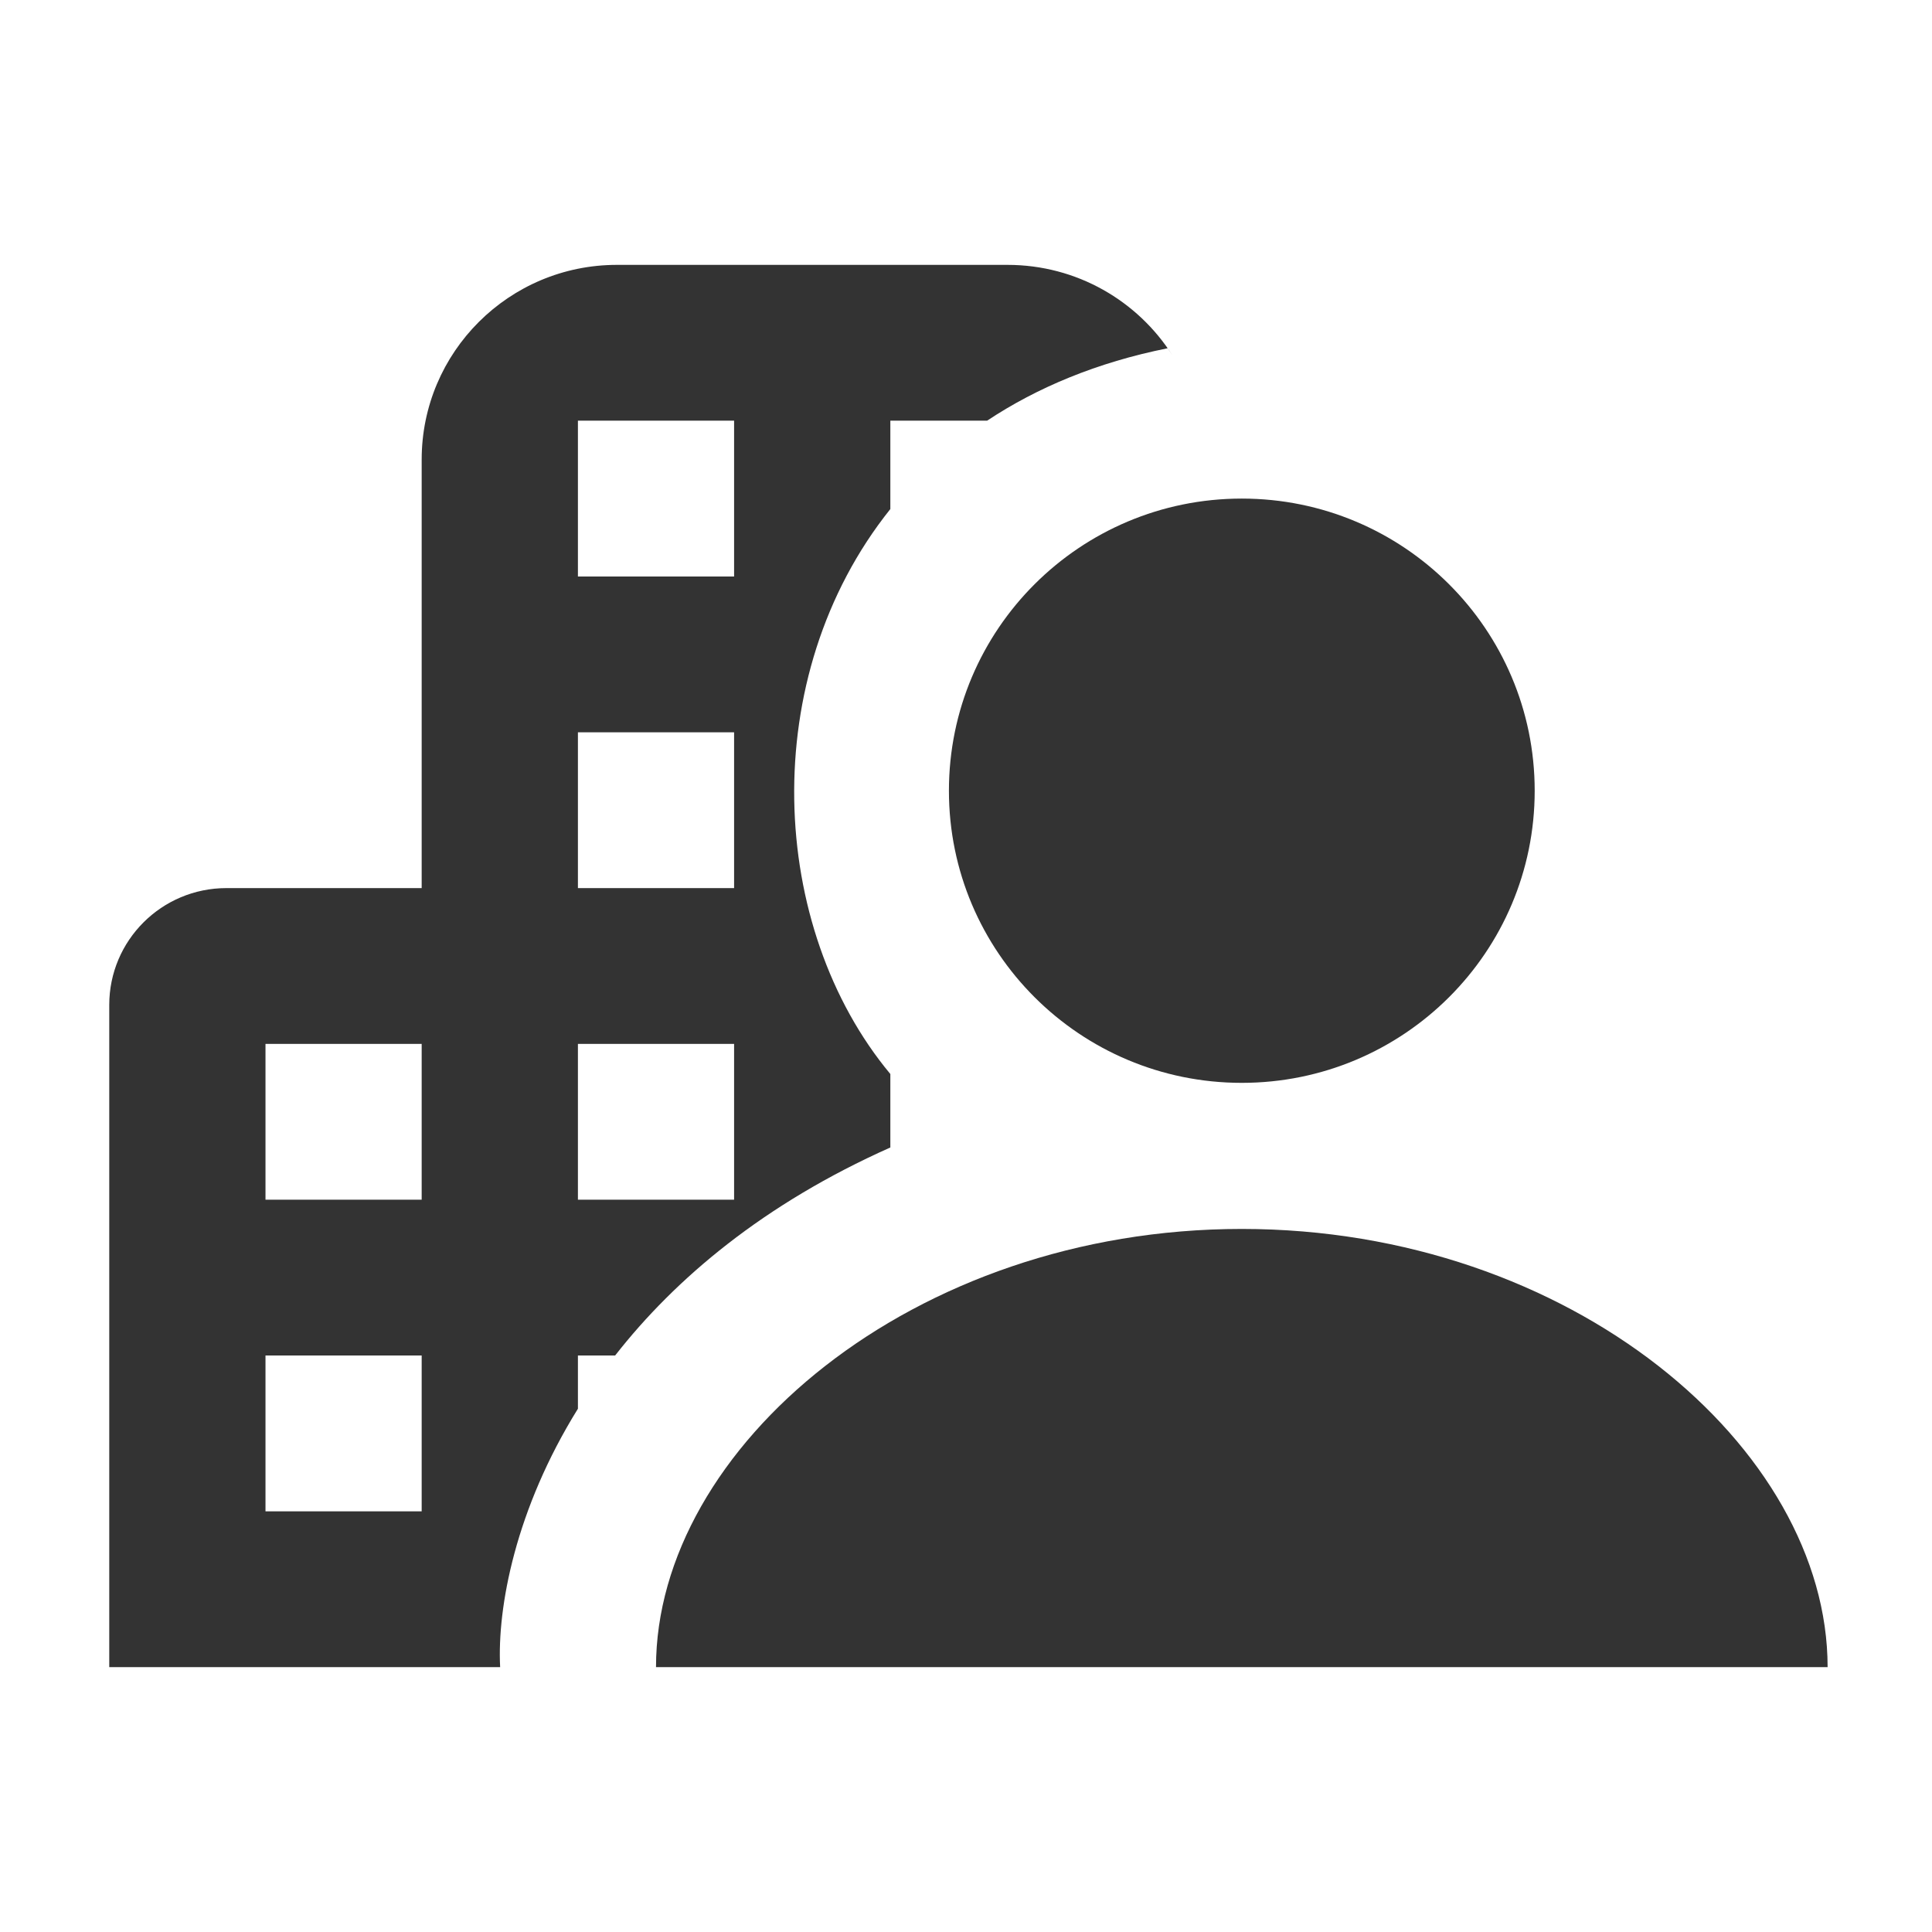
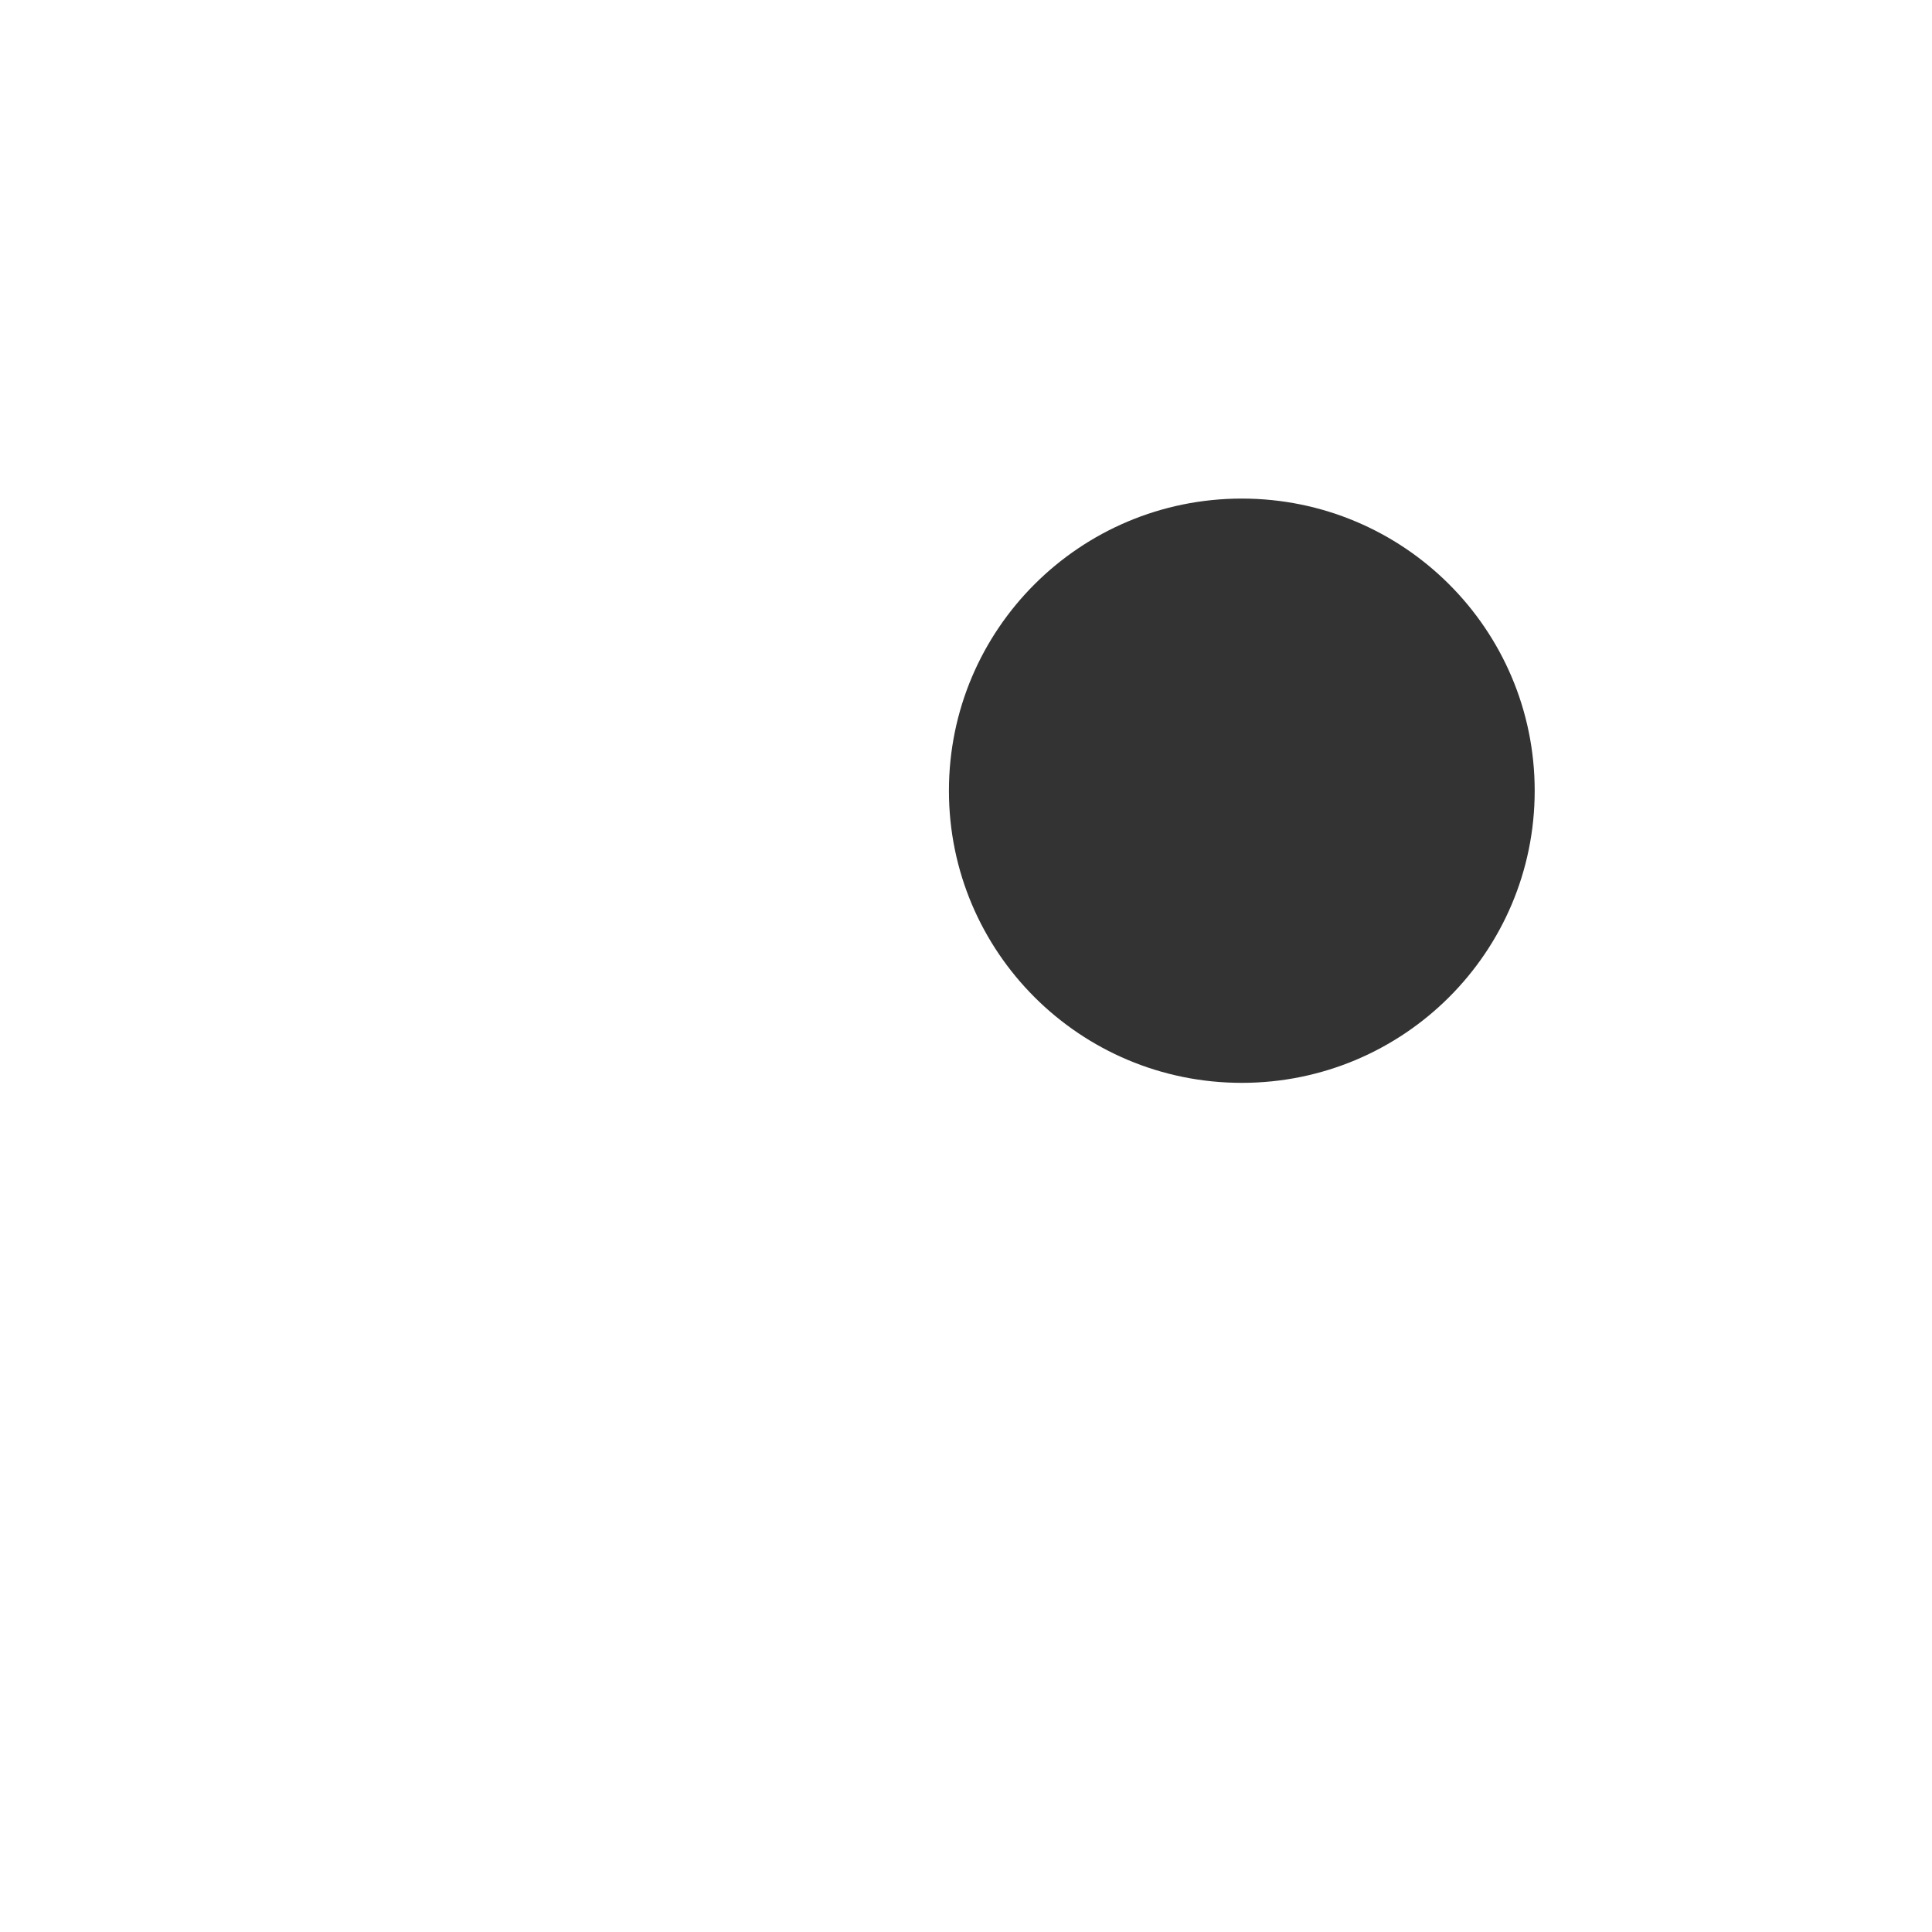
<svg xmlns="http://www.w3.org/2000/svg" width="31" height="31" viewBox="0 0 31 31" fill="none">
-   <path fill-rule="evenodd" clip-rule="evenodd" d="M6.766 7.375C6.766 5.649 8.169 4.25 9.899 4.25L16.166 4.25C17.279 4.25 18.257 4.829 18.812 5.702L18.735 5.588C17.599 5.816 16.638 6.22 15.839 6.75L14.286 6.75L14.286 8.168C12.127 10.868 12.333 14.888 14.286 17.233L14.286 18.412C12.255 19.317 10.836 20.515 9.87 21.75L9.273 21.75L9.273 22.604C8.273 24.214 7.976 25.786 8.025 26.75L10.526 26.75L1.753 26.75L1.753 16.125C1.753 15.089 2.595 14.25 3.633 14.25L6.766 14.25L6.766 7.375ZM6.766 16.75L4.26 16.75L4.26 19.25L6.766 19.25L6.766 16.75ZM6.766 21.75L4.26 21.75L4.26 24.25L6.766 24.25L6.766 21.75ZM9.273 6.75L11.779 6.75L11.779 9.25L9.273 9.25L9.273 6.75ZM9.273 11.75L11.779 11.75L11.779 14.25L9.273 14.25L9.273 11.75ZM9.273 16.75L11.779 16.75L11.779 19.25L9.273 19.25L9.273 16.75Z" fill="#333333" />
-   <path d="M10.526 26.75C10.526 23.234 14.638 19.719 19.925 19.719C25.213 19.719 29.325 23.234 29.325 26.75L10.526 26.75Z" fill="#333333" />
  <path d="M19.925 17.375C22.522 17.375 24.625 15.277 24.625 12.688C24.625 10.098 22.522 8 19.925 8C17.329 8 15.226 10.098 15.226 12.688C15.226 15.277 17.329 17.375 19.925 17.375Z" fill="#333333" />
</svg>